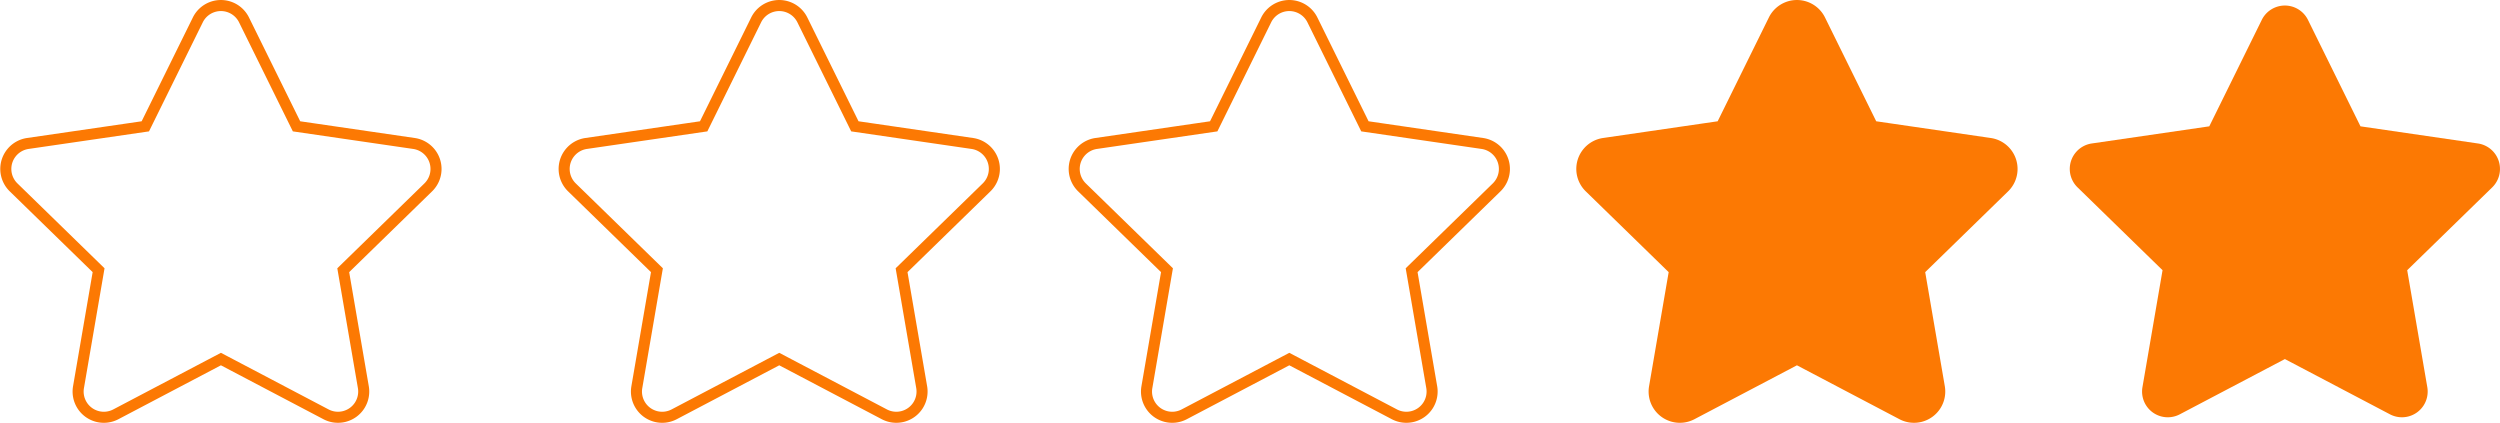
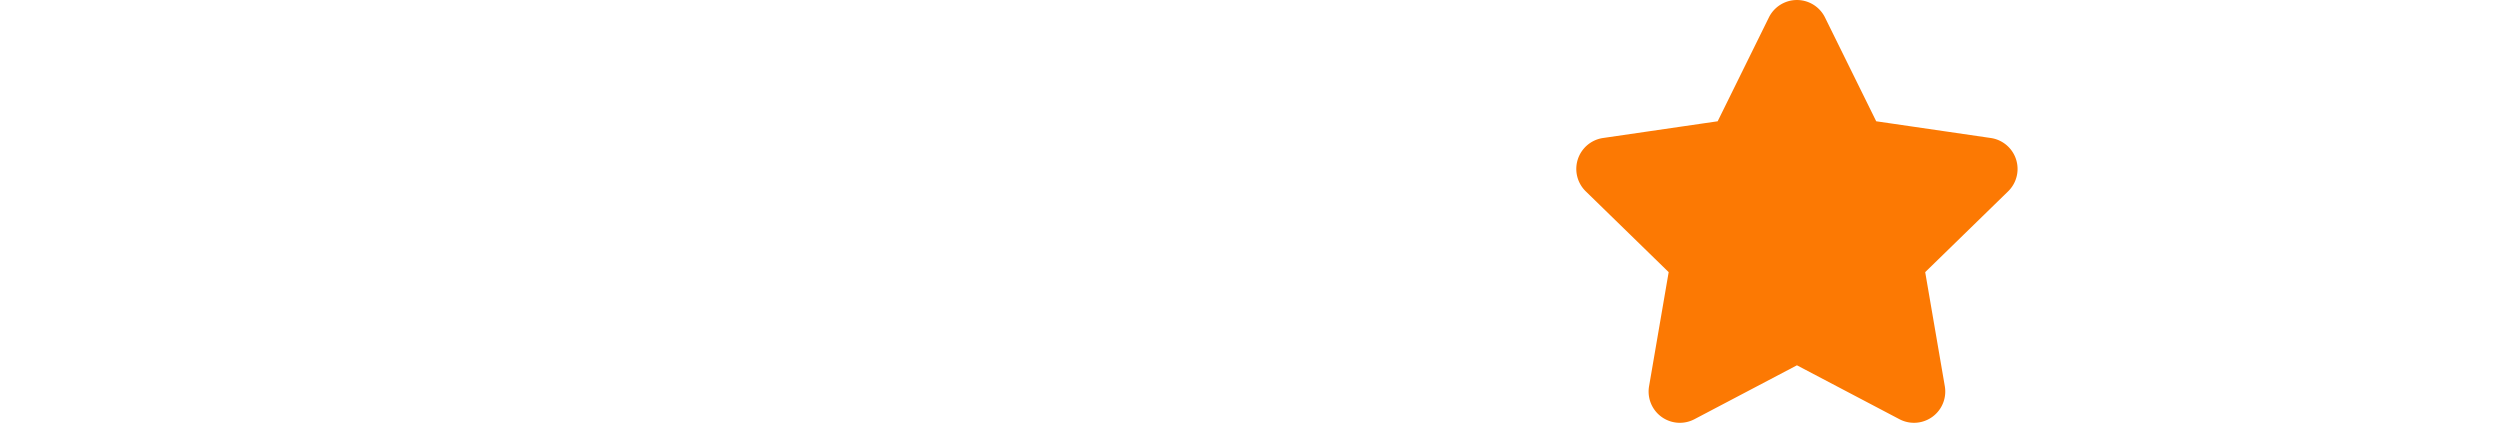
<svg xmlns="http://www.w3.org/2000/svg" width="226.154" height="38.285" viewBox="0 0 226.154 38.285">
  <g id="Groupe_1251" data-name="Groupe 1251" transform="translate(105.663 0.5)">
-     <path id="star-solid_2_" data-name="star-solid (2)" d="M37.873,1.283l-4.751,9.632-10.629,1.55a2.329,2.329,0,0,0-1.288,3.972l7.69,7.493L27.076,34.516a2.327,2.327,0,0,0,3.376,2.452l9.509-5,9.509,5a2.328,2.328,0,0,0,3.376-2.452L51.026,23.931l7.69-7.493a2.329,2.329,0,0,0-1.288-3.972L46.8,10.915,42.048,1.283A2.33,2.33,0,0,0,37.873,1.283Z" transform="translate(-75.131 0.013)" fill="none" stroke="#fc7903" stroke-width="1" />
-     <path id="star-solid_2_2" data-name="star-solid (2)" d="M37.873,1.283l-4.751,9.632-10.629,1.55a2.329,2.329,0,0,0-1.288,3.972l7.69,7.493L27.076,34.516a2.327,2.327,0,0,0,3.376,2.452l9.509-5,9.509,5a2.328,2.328,0,0,0,3.376-2.452L51.026,23.931l7.69-7.493a2.329,2.329,0,0,0-1.288-3.972L46.8,10.915,42.048,1.283A2.33,2.33,0,0,0,37.873,1.283Z" transform="translate(-125.639 0.013)" fill="none" stroke="#fc7903" stroke-width="1" />
-     <path id="star-solid_2_3" data-name="star-solid (2)" d="M37.873,1.283l-4.751,9.632-10.629,1.55a2.329,2.329,0,0,0-1.288,3.972l7.69,7.493L27.076,34.516a2.327,2.327,0,0,0,3.376,2.452l9.509-5,9.509,5a2.328,2.328,0,0,0,3.376-2.452L51.026,23.931l7.69-7.493a2.329,2.329,0,0,0-1.288-3.972L46.8,10.915,42.048,1.283A2.33,2.33,0,0,0,37.873,1.283Z" transform="translate(-28.991 0.013)" fill="none" stroke="#fc7903" stroke-width="1" />
    <path id="star-solid_2_4" data-name="star-solid (2)" d="M37.873,1.283l-4.751,9.632-10.629,1.55a2.329,2.329,0,0,0-1.288,3.972l7.69,7.493L27.076,34.516a2.327,2.327,0,0,0,3.376,2.452l9.509-5,9.509,5a2.328,2.328,0,0,0,3.376-2.452L51.026,23.931l7.69-7.493a2.329,2.329,0,0,0-1.288-3.972L46.8,10.915,42.048,1.283A2.33,2.33,0,0,0,37.873,1.283Z" transform="translate(16.93 0.013)" fill="#fc7903" stroke="#fc7903" stroke-width="1" />
-     <path id="star-solid_2_5" data-name="star-solid (2)" d="M37.873,1.283l-4.751,9.632-10.629,1.55a2.329,2.329,0,0,0-1.288,3.972l7.69,7.493L27.076,34.516a2.327,2.327,0,0,0,3.376,2.452l9.509-5,9.509,5a2.328,2.328,0,0,0,3.376-2.452L51.026,23.931l7.69-7.493a2.329,2.329,0,0,0-1.288-3.972L46.8,10.915,42.048,1.283A2.33,2.33,0,0,0,37.873,1.283Z" transform="translate(61.07 0.013)" fill="#fc7903" />
  </g>
</svg>